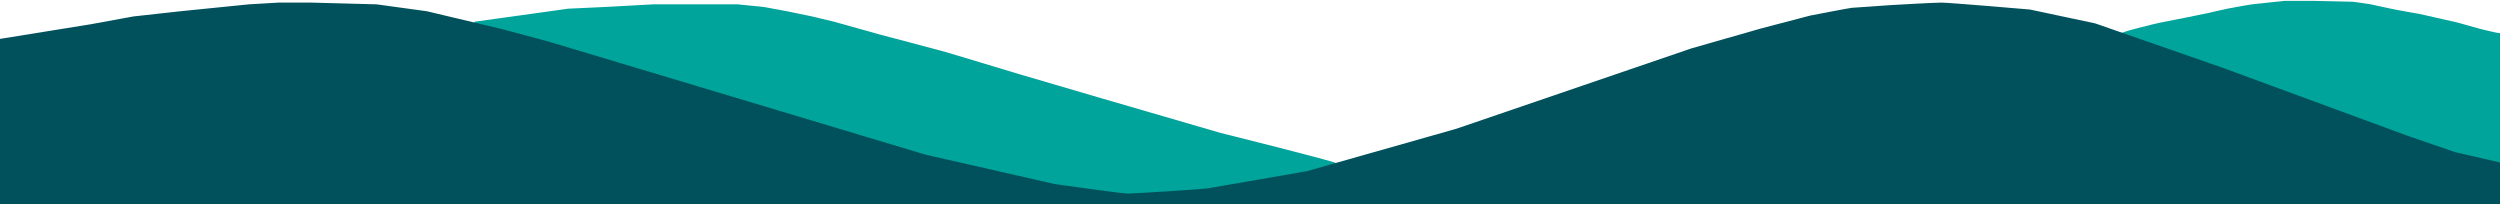
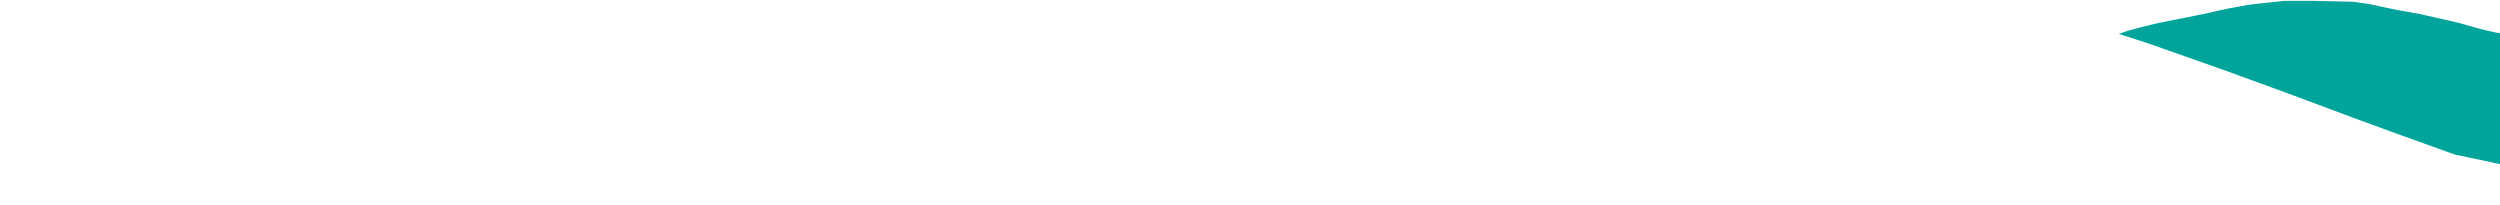
<svg xmlns="http://www.w3.org/2000/svg" width="1440" height="118" viewBox="0 0 1440 118" fill="none">
  <path d="M1244.57 13.5C1241.64 14 1224 18.5 1223.5 19L1222 19.5L1237.5 24.5L1281.5 40L1318.5 53.5L1356 67.5L1382 77L1414 88.5L1440 94V19.5H1439C1438 19.5 1428 17 1428 17L1415.51 13.5L1393.52 8.5C1393.52 8.5 1384.5 7 1379.52 6C1374.54 5 1365.53 3 1365.53 3C1365.53 3 1356 1.5 1355.03 1.5C1354.06 1.5 1332.54 1 1332.54 1H1316.04L1297.05 3C1297.05 3 1288 4.5 1283.05 5.5C1278.11 6.5 1272.06 8 1272.06 8C1272.06 8 1247.5 13 1244.57 13.5Z" fill="#00A49B" stroke="#00A49B" />
-   <path d="M305.894 8.5L273.405 13L307.5 21.5L341 31.5L399 49L450.5 64.5L535 90L557.5 95L607.5 106.5L626.5 109L650 112L674 110.5C674 110.5 693 109.5 696 109C699 108.5 719 105 719 105C719 105 752.634 99.239 753.5 99C762.504 96.516 768 95 769.5 94.5C771 94 702.756 77 702.756 77L632.281 56.5L586.296 43L544.811 30.5L505.325 20L480.333 13L467.838 10L453.343 7L439.847 4.5L424.853 3H376.369L348.879 4.5L327.386 5.5L305.894 8.5Z" fill="#00A49B" stroke="#00A49B" />
-   <path d="M52.464 14.443L0 22.905V117H1440V94.082L1414.02 88.109L1386.54 78.652L1279.61 39.33L1206.66 13.946L1169.19 5.982C1169.19 5.982 1122.83 2 1118.22 2C1113.61 2 1088.24 3.493 1088.24 3.493C1088.24 3.493 1067.63 4.986 1066.76 4.986C1065.89 4.986 1042.78 9.466 1042.78 9.466L1014.3 16.932L974.323 28.38L838.917 74.67L752.977 99.059C752.977 99.059 698.774 108.516 695.517 109.014C692.26 109.511 652.822 112 649.549 112C646.276 112 607.578 106.525 607.578 106.525L533.13 89.602L315.781 24.398L289.799 17.43L245.829 6.977L216.849 2.995L179.375 2H160.389L143.4 2.995L103.928 6.977L76.947 9.964L52.464 14.443Z" fill="#01515C" stroke="#01515C" />
</svg>